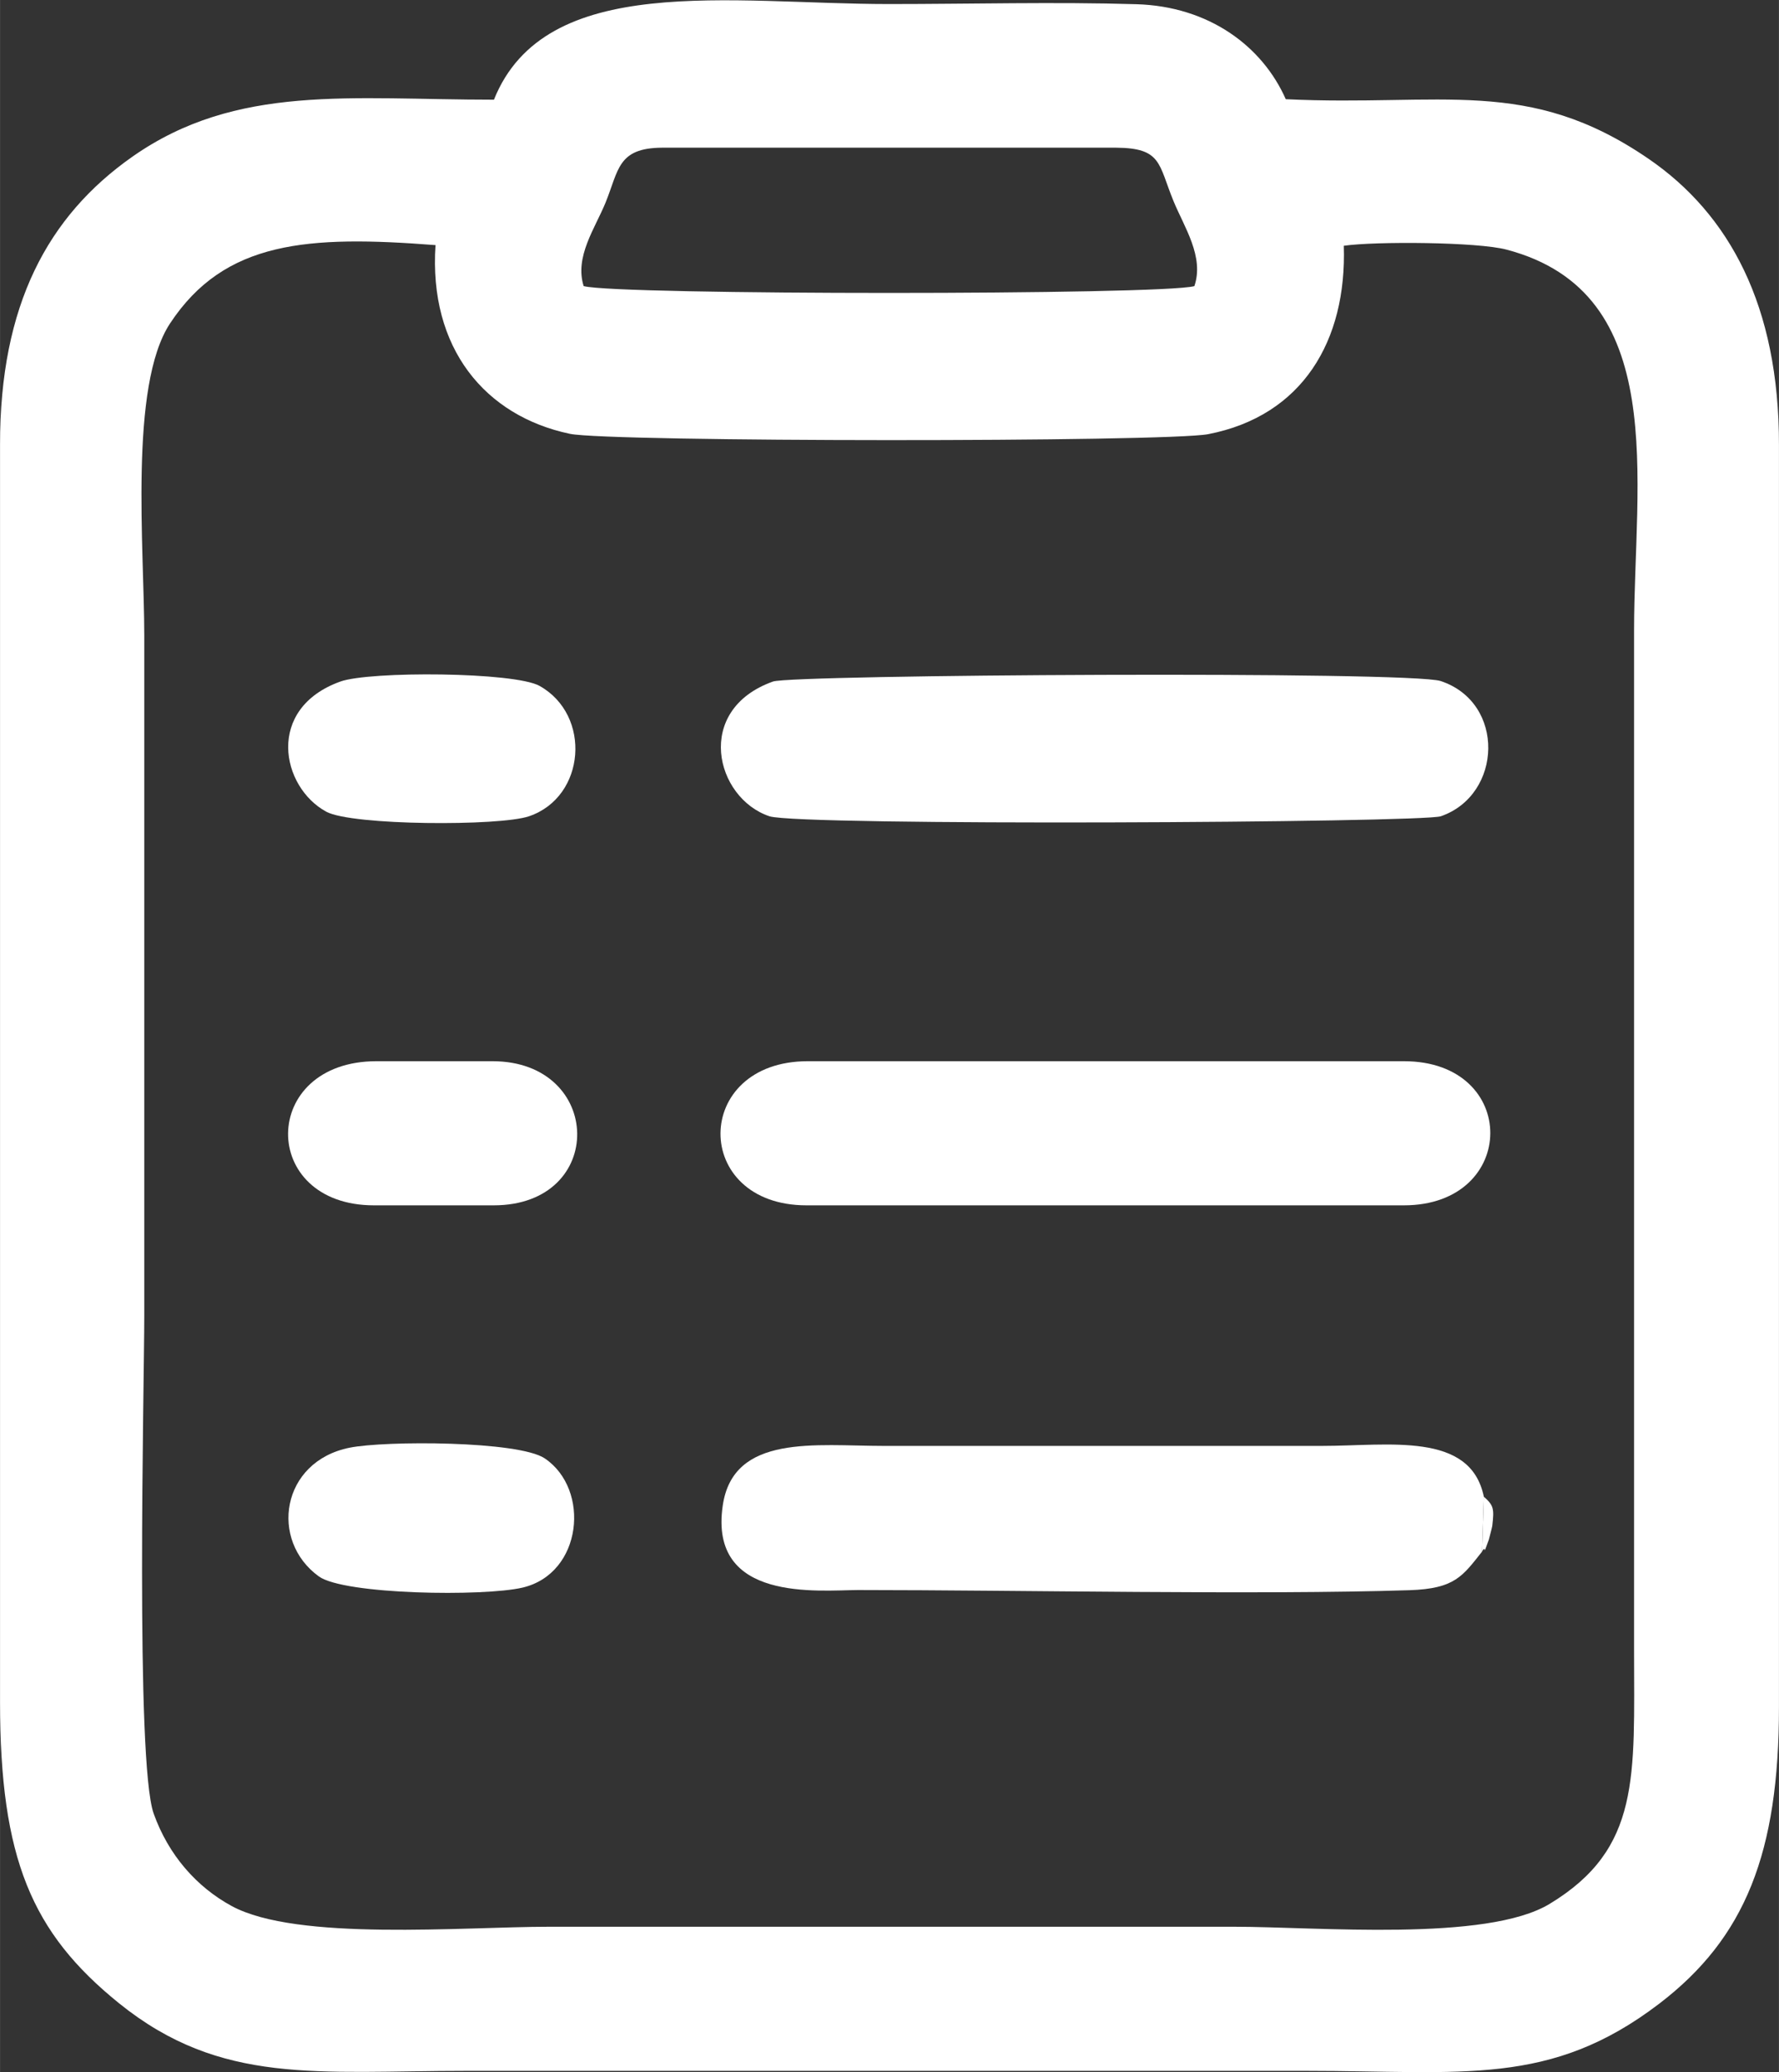
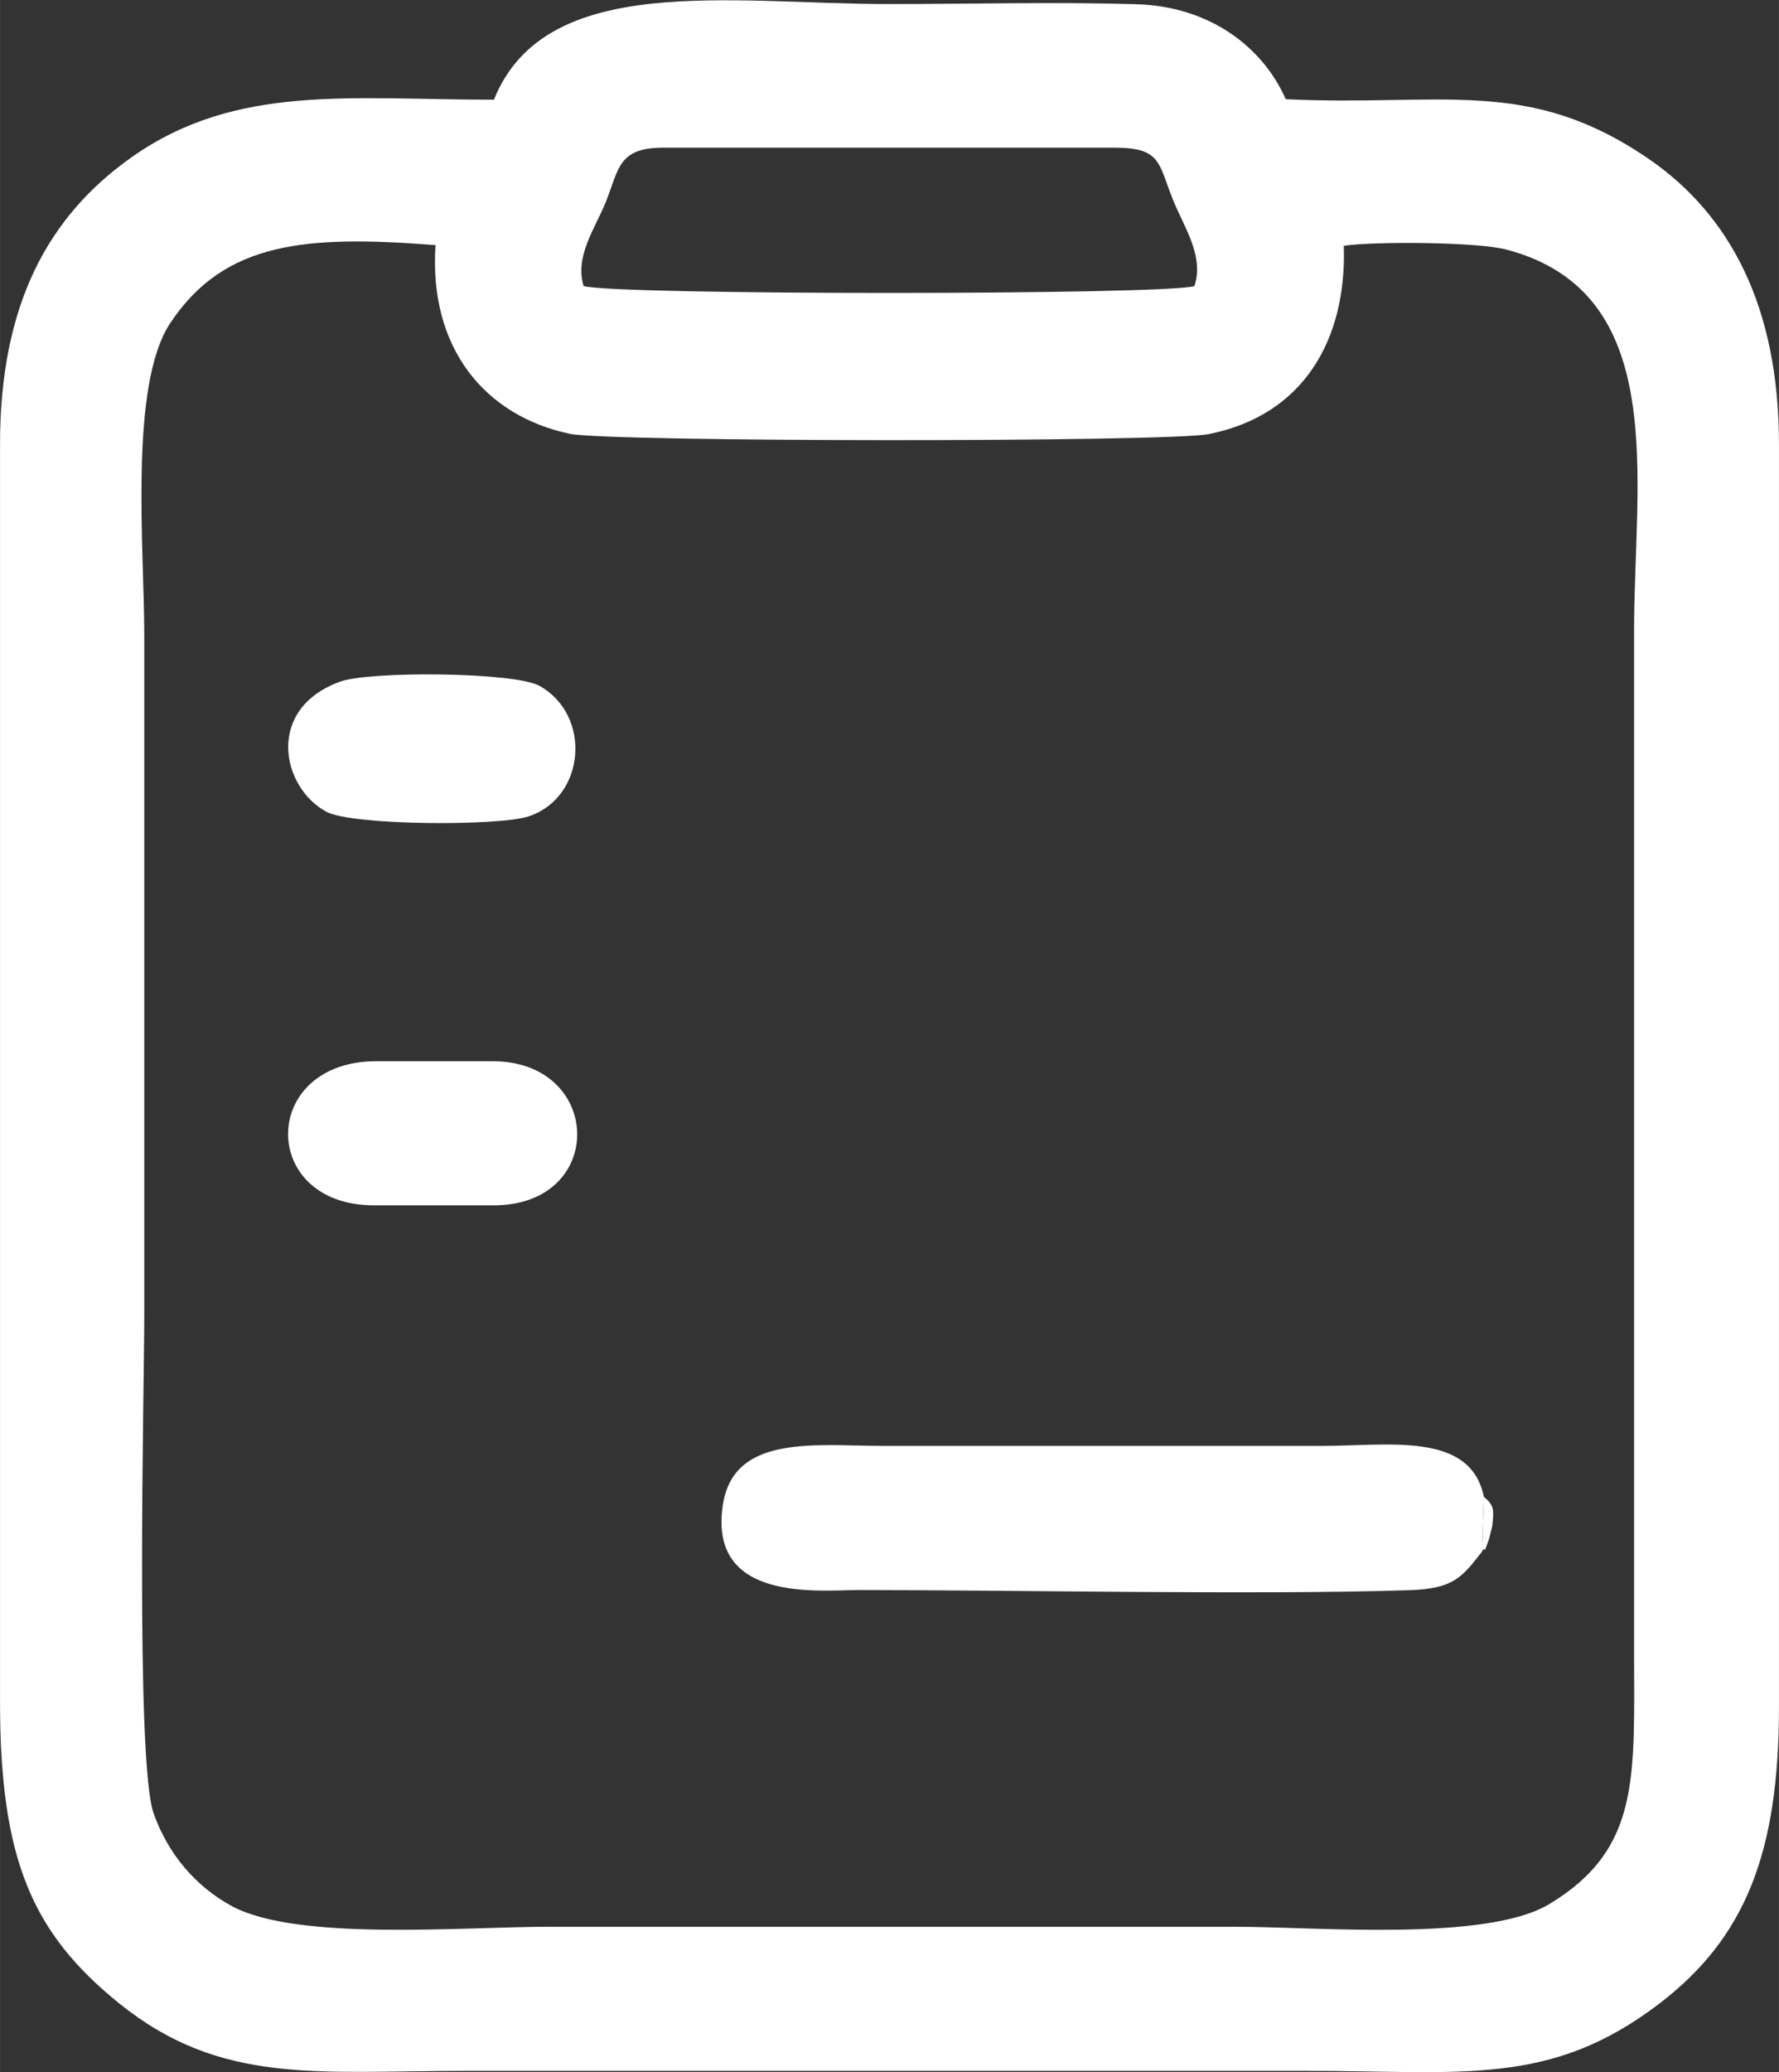
<svg xmlns="http://www.w3.org/2000/svg" xml:space="preserve" width="31.818mm" height="37.049mm" version="1.1" style="shape-rendering:geometricPrecision; text-rendering:geometricPrecision; image-rendering:optimizeQuality; fill-rule:evenodd; clip-rule:evenodd" viewBox="0 0 109.76 127.81">
  <rect x="0" y="0" width="109.76" height="127.81" fill="#333333" stroke="none" />
  <defs>
    <style type="text/css"> .fil0 {fill:white} </style>
  </defs>
  <g id="Слой_x0020_1">
    <g id="_1947395964800">
      <path class="fil0" d="M26.87 15.11c-0.43,6.37 3.06,10.55 8.29,11.65 2.42,0.51 36.84,0.52 39.39,0.02 5.81,-1.13 8.55,-5.76 8.36,-11.62 1.95,-0.28 8.27,-0.24 10.05,0.24 10.12,2.67 7.86,14.21 7.86,23.48l0 62.91c0,7.79 0.43,12.24 -5.21,15.65 -3.9,2.36 -14.33,1.41 -19.47,1.41 -14.09,0 -28.17,0 -42.26,0 -5.3,0 -15.56,0.91 -19.59,-1.28 -2.17,-1.18 -3.9,-3.15 -4.81,-5.7 -1.14,-3.2 -0.58,-26.4 -0.58,-30.73 0,-13.98 0,-27.96 0,-41.94 0,-5.36 -0.95,-15.4 1.59,-19.25 3.37,-5.11 8.52,-5.44 16.38,-4.83zm9.14 2.54c-0.57,-1.81 0.7,-3.56 1.35,-5.15 0.82,-2.02 0.74,-3.37 3.49,-3.39l28.01 0c2.83,0.02 2.6,1 3.55,3.31 0.66,1.6 1.9,3.42 1.28,5.23 -2.01,0.56 -35.63,0.56 -37.67,0zm-5.54 -11.5c-8.82,0 -15.87,-1 -22.31,3.52 -5.21,3.66 -8.17,9.15 -8.16,17.77l0 77.53c-0,9.68 1.96,14.25 7.33,18.59 6.3,5.09 12.25,4.18 21.46,4.18l51.79 0c9.68,0 15.06,1 21.8,-4.15 5.31,-4.06 7.38,-9.31 7.38,-18.3l0 -77.84c0.01,-8.6 -3.07,-14.24 -8.04,-17.65 -7.45,-5.11 -12.74,-3.22 -22.39,-3.68 -1.44,-3.26 -4.73,-5.73 -9.22,-5.86 -5,-0.15 -10.24,-0.01 -15.27,-0.01 -9.74,0 -21.2,-2.03 -24.37,5.91z" />
      <path class="fil0" d="M91.44 95.7l0.11 -3.38c-0.83,-4.03 -5.85,-3.13 -10.01,-3.13l-27.01 0c-4.2,0 -9.3,-0.76 -9.94,3.69 -0.87,5.97 5.91,5.21 8.36,5.2 9.88,-0 24.72,0.31 34.01,0.01 2.81,-0.09 3.28,-0.87 4.49,-2.39z" />
-       <path class="fil0" d="M47.69 42.04c-4.9,1.75 -3.56,7.19 -0.22,8.31 1.83,0.61 40.27,0.4 41.43,-0 3.8,-1.32 4,-7.01 -0.01,-8.34 -1.9,-0.63 -40,-0.4 -41.2,0.03z" />
-       <path class="fil0" d="M49.76 74.35l36.86 0c7.07,0 7.14,-8.89 0,-8.89l-36.78 0c-7.15,0 -7.19,8.89 -0.08,8.89z" />
      <path class="fil0" d="M21 42.04c-4.63,1.66 -3.67,6.51 -0.87,8.03 1.58,0.86 10.71,0.9 12.51,0.28 3.5,-1.19 3.87,-6.24 0.65,-8.04 -1.56,-0.87 -10.48,-0.92 -12.29,-0.27z" />
-       <path class="fil0" d="M21.57 89.3c-4.24,0.85 -4.96,5.73 -1.9,7.94 1.57,1.13 10.18,1.25 12.57,0.69 3.7,-0.87 4.2,-6.06 1.37,-7.97 -1.62,-1.09 -9.85,-1.1 -12.04,-0.66z" />
      <path class="fil0" d="M23.07 74.35l7.39 0c6.98,0 6.78,-8.89 -0.08,-8.89l-7.15 0c-7.23,0 -7.27,8.89 -0.16,8.89z" />
      <path class="fil0" d="M91.44 95.7c0.32,-0.52 -0.03,0.53 0.42,-0.73 0,-0.01 0.2,-0.75 0.21,-0.84 0.13,-1.09 0.08,-1.27 -0.52,-1.81l-0.11 3.38z" />
    </g>
  </g>
</svg>